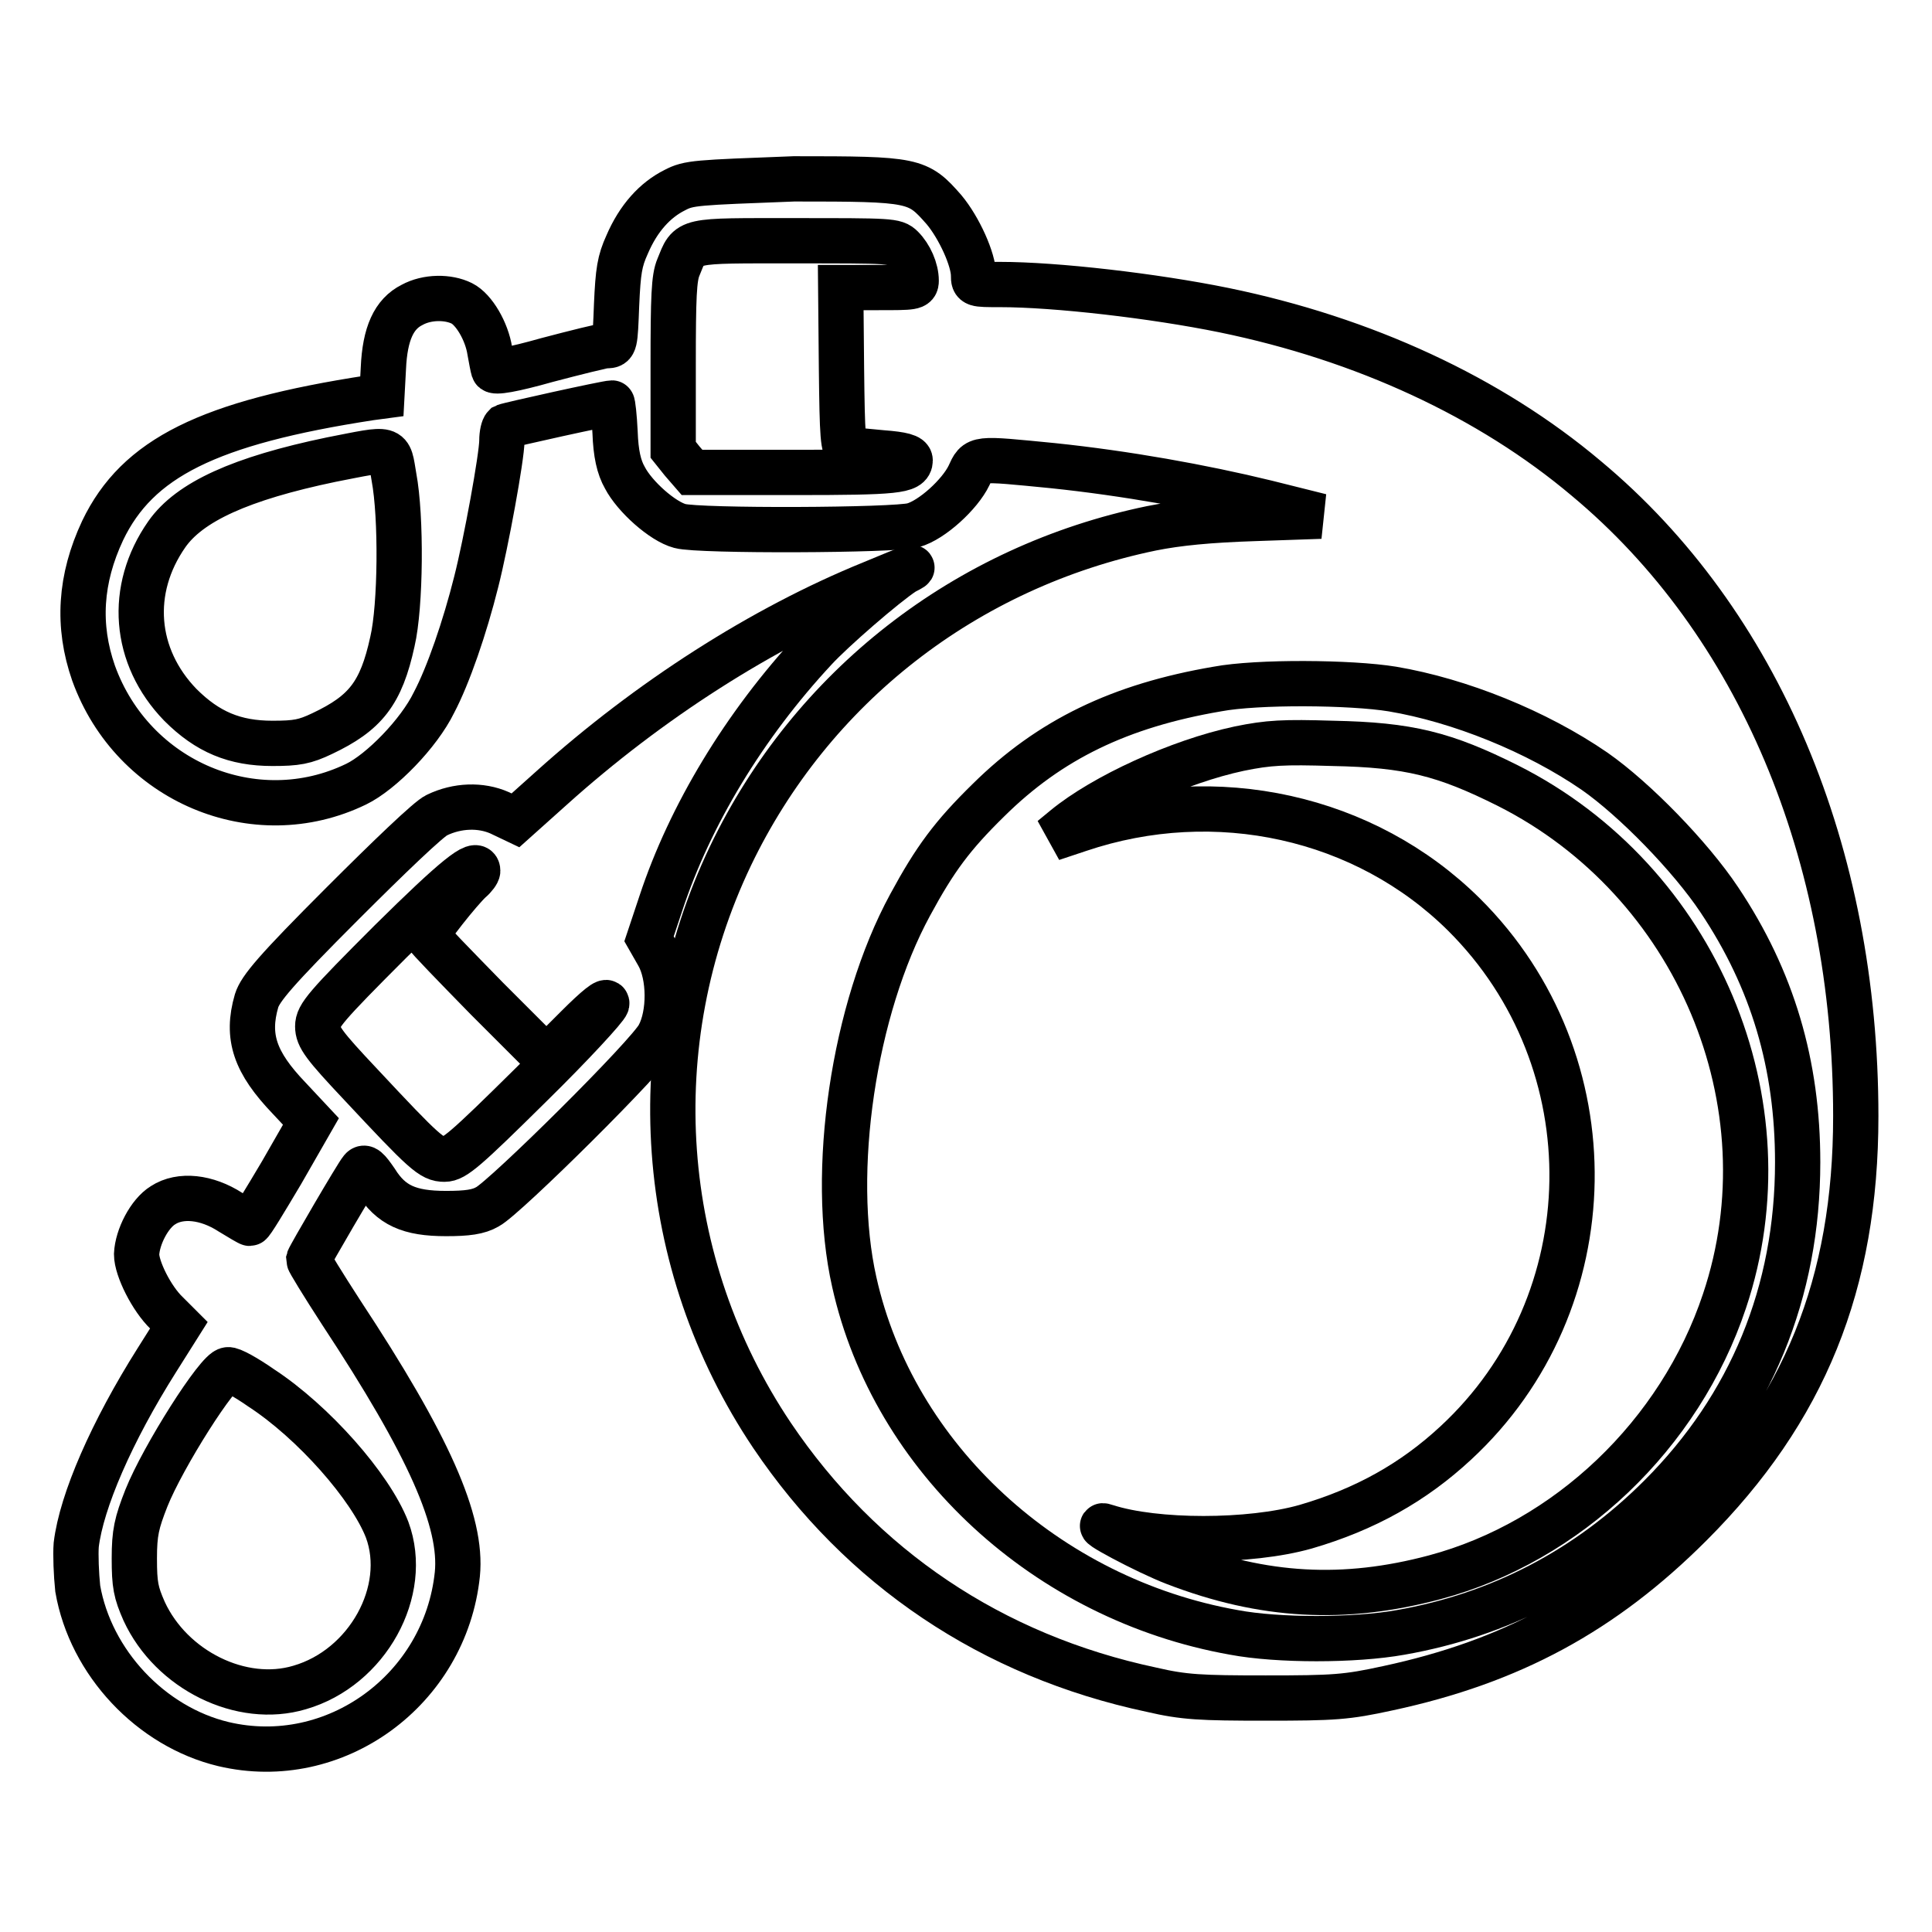
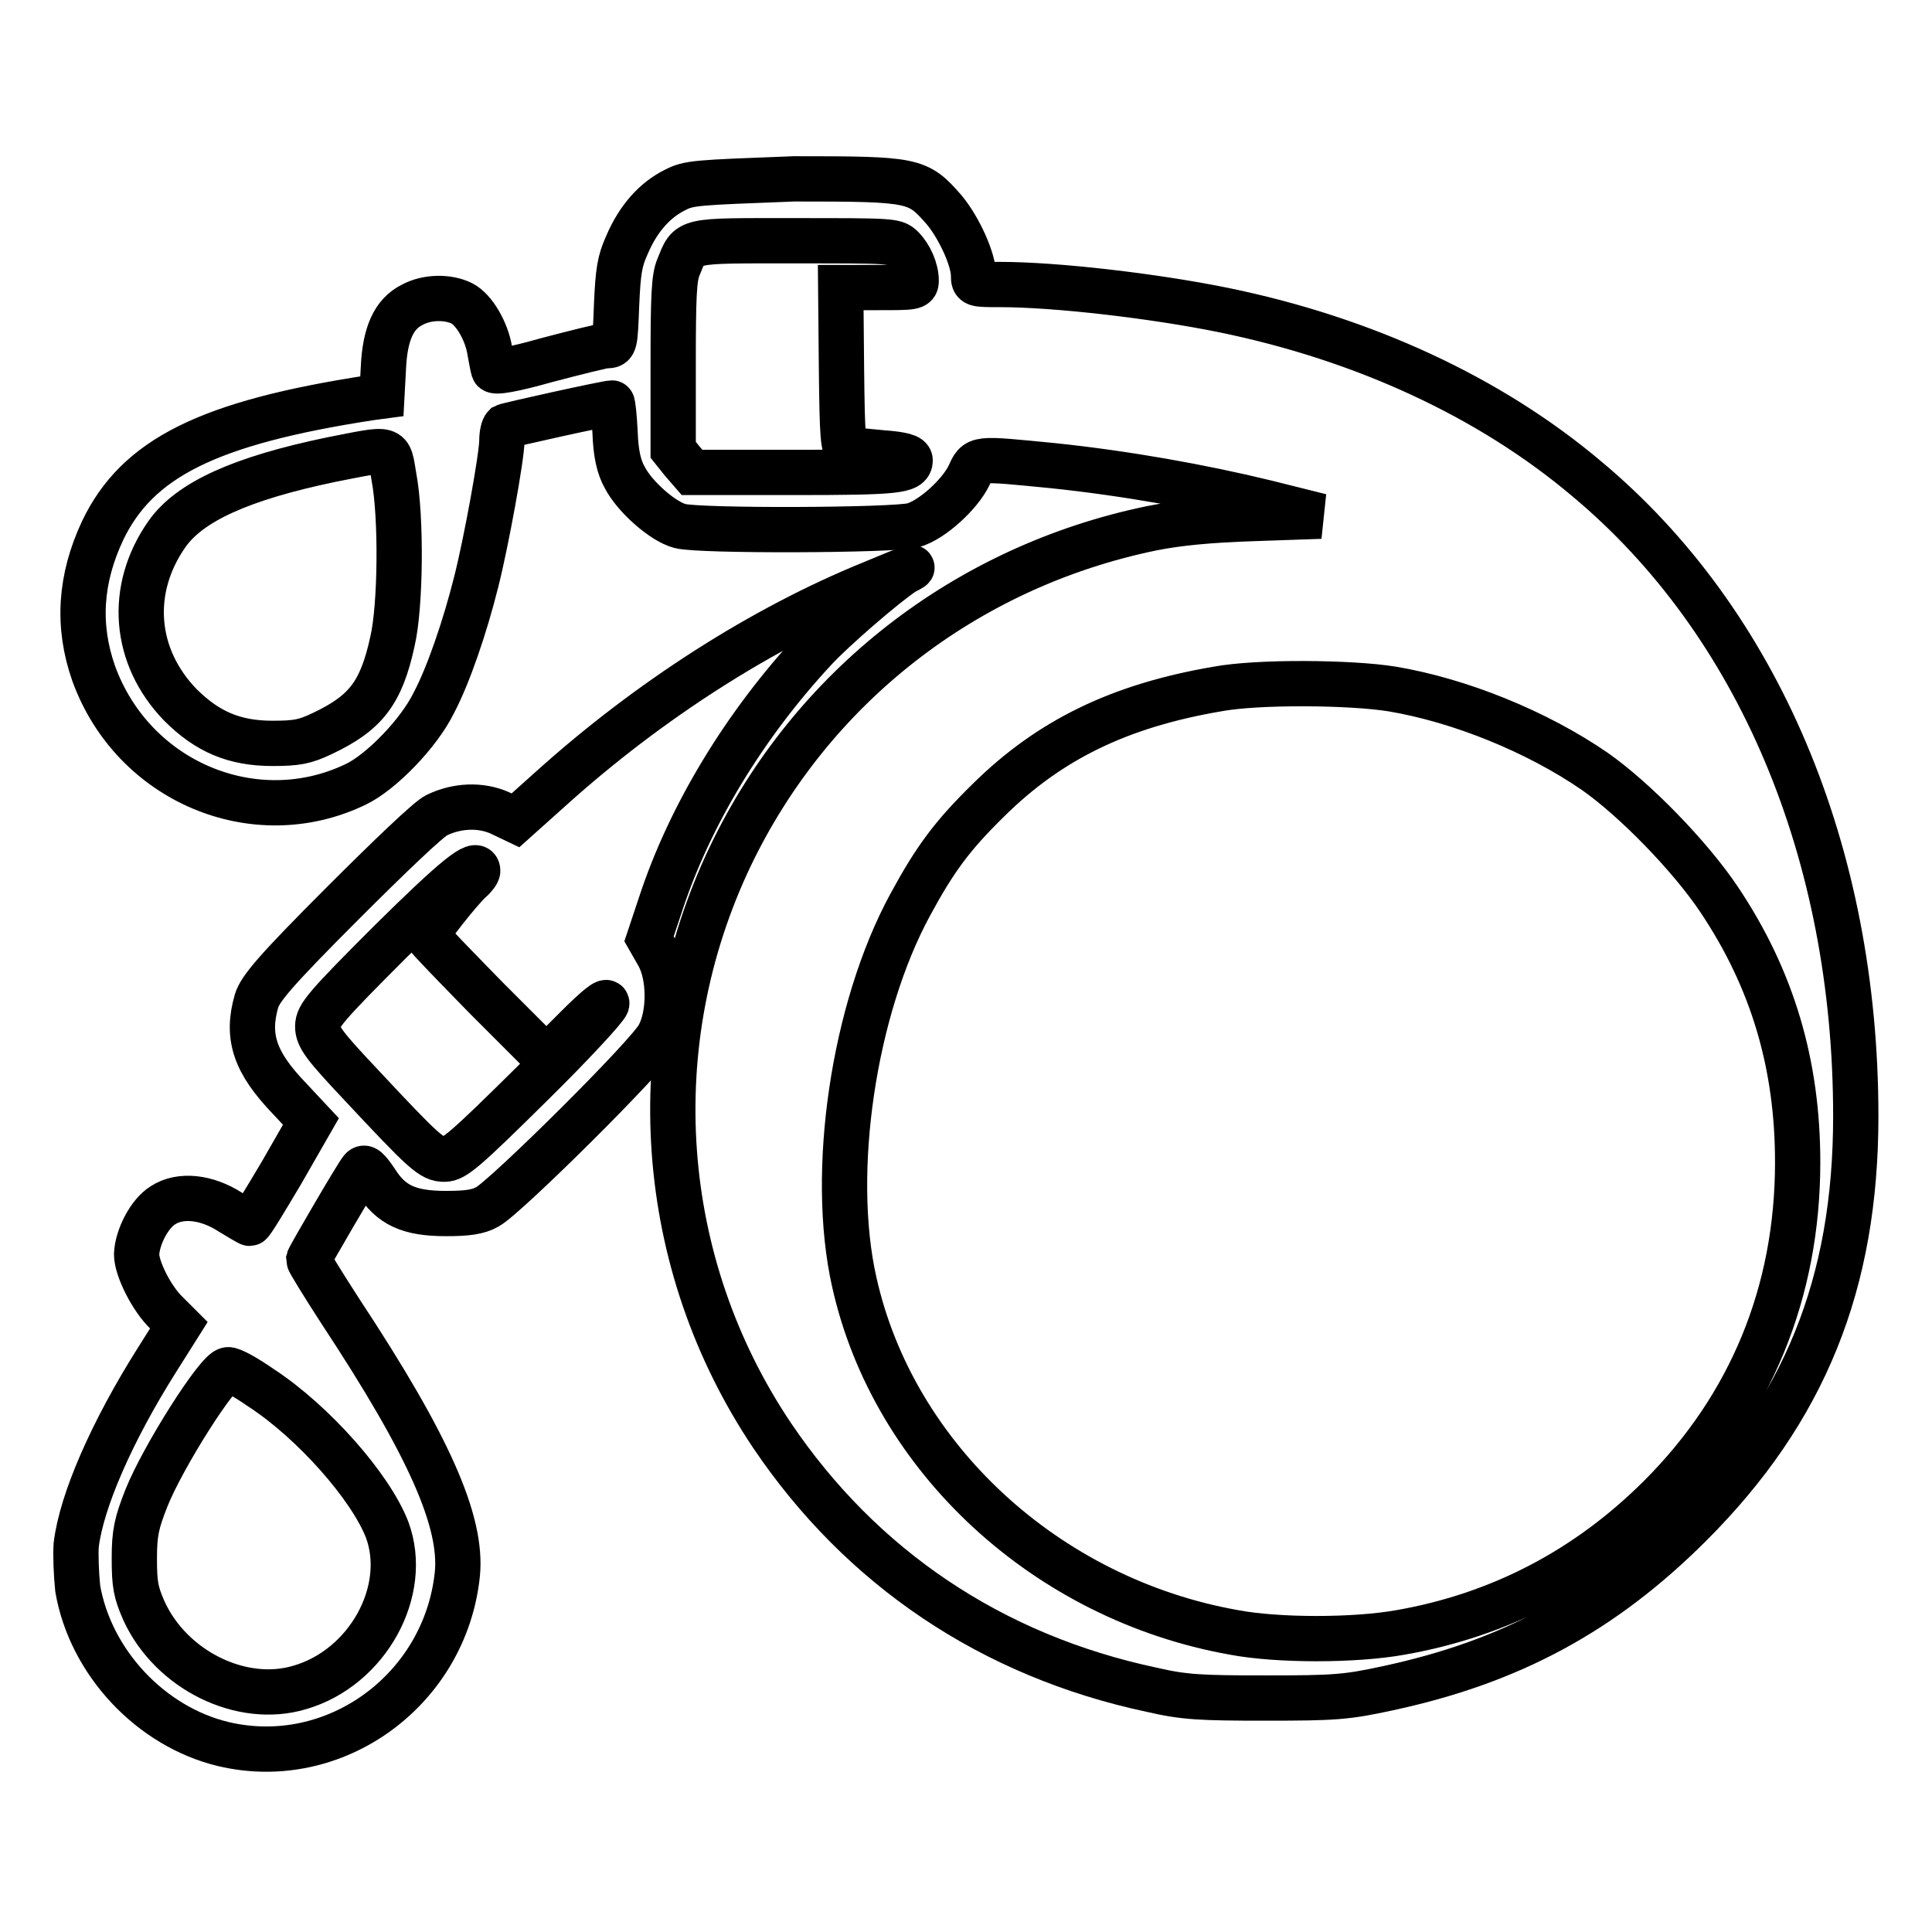
<svg xmlns="http://www.w3.org/2000/svg" version="1.1" x="0px" y="0px" viewBox="0 0 256 256" enable-background="new 0 0 256 256" xml:space="preserve">
  <g>
    <g>
      <g>
        <path stroke-width="6" fill-opacity="0" stroke="#000000" d="M89.4,25.2c-2.6,1.3-4.8,3.7-6.3,7.2c-1,2.2-1.2,3.5-1.4,8c-0.2,5.2-0.2,5.4-1.3,5.4c-0.5,0-4.1,0.9-7.9,1.9c-4.6,1.3-7,1.7-7.1,1.3c-0.1-0.3-0.3-1.4-0.5-2.5c-0.4-2.6-2.1-5.5-3.7-6.3c-1.8-0.9-4.6-0.9-6.6,0.2c-2.4,1.2-3.6,3.8-3.8,8.4l-0.2,3.7l-1.5,0.2C27.6,56,18.2,60.7,13.6,70.3c-3,6.4-3.4,12.6-1.2,18.9c5.2,14.4,21.4,21.2,34.8,14.7c3.3-1.6,8.3-6.7,10.3-10.8c1.9-3.6,4.1-10,5.6-16c1.3-5.1,3.4-16.6,3.4-18.7c0-0.9,0.2-1.7,0.4-1.9c0.4-0.2,13.5-3.1,14.2-3.1c0.1,0,0.3,1.8,0.4,3.9c0.1,2.8,0.5,4.6,1.3,6c1.3,2.5,5,5.8,7.3,6.4c2.5,0.7,28.5,0.6,30.9-0.1c2.5-0.7,6.2-4.1,7.4-6.6c1.1-2.4,0.8-2.3,11.1-1.3c9.6,1,19.7,2.8,28.3,4.9l7.2,1.8l-8.7,0.3c-6.1,0.2-10.2,0.6-13.7,1.3c-24.7,5.1-45.1,21.1-55.8,43.4c-11.9,24.9-9.8,54,5.5,76.8c11.8,17.5,29.1,29.2,50.3,33.7c4.3,1,6.5,1.1,15.1,1.1c9.1,0,10.7-0.1,16.2-1.3c16.3-3.5,28.5-10.1,40.1-21.7c15.1-15.1,21.9-31.9,21.9-54.1c0-34.9-12.9-65.5-35.7-84.5c-12.8-10.8-29.5-18.5-48-22.3c-9.3-1.9-22.3-3.4-29.7-3.4c-3.4,0-3.5,0-3.5-1.2c0-2.1-1.9-6.3-3.9-8.7c-3.5-4-3.9-4.1-19.9-4.1C92.2,24.2,91.3,24.2,89.4,25.2z M119.5,32.8c1.1,1.1,1.9,2.9,1.9,4.4c0,0.9-0.4,0.9-5,0.9h-5l0.1,10.7c0.1,9.1,0.2,10.7,0.9,10.8c0.4,0,2.4,0.2,4.5,0.4c2.7,0.2,3.7,0.5,3.7,1c0,1.4-1.9,1.6-15.3,1.6H91.7l-1.3-1.5l-1.2-1.5V48.4c0-9.1,0.1-11.6,0.7-13c1.5-3.7,0.8-3.5,15.5-3.5C118,31.9,118.6,31.9,119.5,32.8z M52.2,63.2c1,5.3,0.9,17.1-0.2,21.8c-1.5,6.9-3.6,9.5-9.3,12.2c-2.3,1.1-3.4,1.3-6.6,1.3c-5,0-8.6-1.5-12.2-5.1C17.7,87,17,78.1,22.1,70.8c3-4.3,9.8-7.4,21.8-9.9C52.1,59.3,51.5,59.1,52.2,63.2z M184.5,91.3c8.9,1.5,19.1,5.6,26.8,10.9c5.3,3.7,12.7,11.3,16.5,17c7.1,10.6,10.4,21.9,10.4,34.8c0,17.2-6.2,32.3-18.2,44.3c-9.7,9.7-21.3,15.7-34.4,18c-6.1,1.1-16.3,1.1-22.1,0c-24.8-4.4-45.1-23.1-50.3-46.4c-3.3-14.6-0.1-36.2,7.4-50c3.3-6.1,5.6-9.2,10.4-13.9c8.1-8,17.4-12.5,30.3-14.7C166.6,90.3,179,90.4,184.5,91.3z" />
-         <path stroke-width="6" fill-opacity="0" stroke="#000000" d="M164.2,99.2c-8,1.7-18,6.3-23.1,10.5l-1.7,1.4l3.6-1.2c18.1-6.1,37.9-1.7,51,11.3c19.5,19.4,19,51.4-1.1,70c-5.6,5.2-12,8.8-19.9,11.1c-7.4,2.1-19.9,2.1-26.4,0c-2.6-0.9,5.4,3.4,9.1,4.8c11.7,4.5,22.4,5.1,34.4,1.9c17.6-4.7,32.5-18.9,38.4-36.6c8.8-26.2-3.7-55.7-28.7-68.3c-8.4-4.2-13.1-5.4-23.2-5.6C170.1,98.3,168.1,98.4,164.2,99.2z" />
        <path stroke-width="6" fill-opacity="0" stroke="#000000" d="M115.5,77.3c-14.5,5.9-29.5,15.5-42.4,27.1l-4.8,4.3l-2.1-1c-2.5-1.1-5.6-1-8.3,0.3c-1,0.4-6.5,5.7-12.5,11.7c-8.9,8.9-10.9,11.3-11.4,12.9c-1.4,4.8-0.2,8.2,4.3,12.9l2.9,3.1l-3.9,6.8c-2.2,3.7-4,6.7-4.2,6.7c-0.1,0-1.3-0.7-2.6-1.5c-3.1-2-6.6-2.4-8.9-0.9c-1.8,1.1-3.4,4.2-3.5,6.5c0,1.9,2,5.9,4,7.8l1.6,1.6l-2.9,4.6c-6,9.5-10,18.7-10.7,24.5c-0.1,1.3,0,3.9,0.2,5.8c1.7,9.8,9.7,18.3,19.3,20.6c14.8,3.5,29.4-7.2,31-22.5c0.7-7-3.8-17.1-15.4-34.7c-2.4-3.7-4.3-6.8-4.3-7c0.1-0.4,6.4-11.2,7-11.9c0.4-0.5,0.8-0.1,1.9,1.5c2,3.2,4.4,4.3,9.3,4.3c2.8,0,4.3-0.2,5.5-0.9c2.3-1.2,21.5-20.2,22.7-22.7c1.5-2.8,1.5-7.9-0.1-10.7l-1.2-2.1l1.6-4.8c3.8-11.5,11-23.5,20.4-33.6c2.3-2.5,9.2-8.5,11.8-10.2C121.8,74.8,121.2,74.9,115.5,77.3z M63.3,115.4c0,0.2-0.4,0.8-1,1.3c-1.4,1.3-5.7,6.7-5.7,7.3c0,0.2,3.6,3.9,7.9,8.3l7.9,7.9l4.1-4.1c2.6-2.6,4-3.7,3.9-3.1c-0.1,0.5-4.6,5.4-10.1,10.8c-8.6,8.5-10.1,9.8-11.4,9.8c-1.7,0-2.6-0.8-11.1-9.9c-4.9-5.2-5.7-6.3-5.7-7.7c0-1.4,1-2.6,9.7-11.3C60.3,116.3,63.3,113.9,63.3,115.4z M34.6,183.9c6.9,4.5,14.5,13.1,16.7,18.8c3,8.1-2.6,18.3-11.6,20.9c-7.7,2.3-17-2.3-20.6-10.1c-1.1-2.5-1.3-3.5-1.3-7c0-3.4,0.3-4.7,1.6-8c2.2-5.5,9.5-17,10.8-17C30.6,181.4,32.6,182.5,34.6,183.9z" />
      </g>
    </g>
  </g>
</svg>